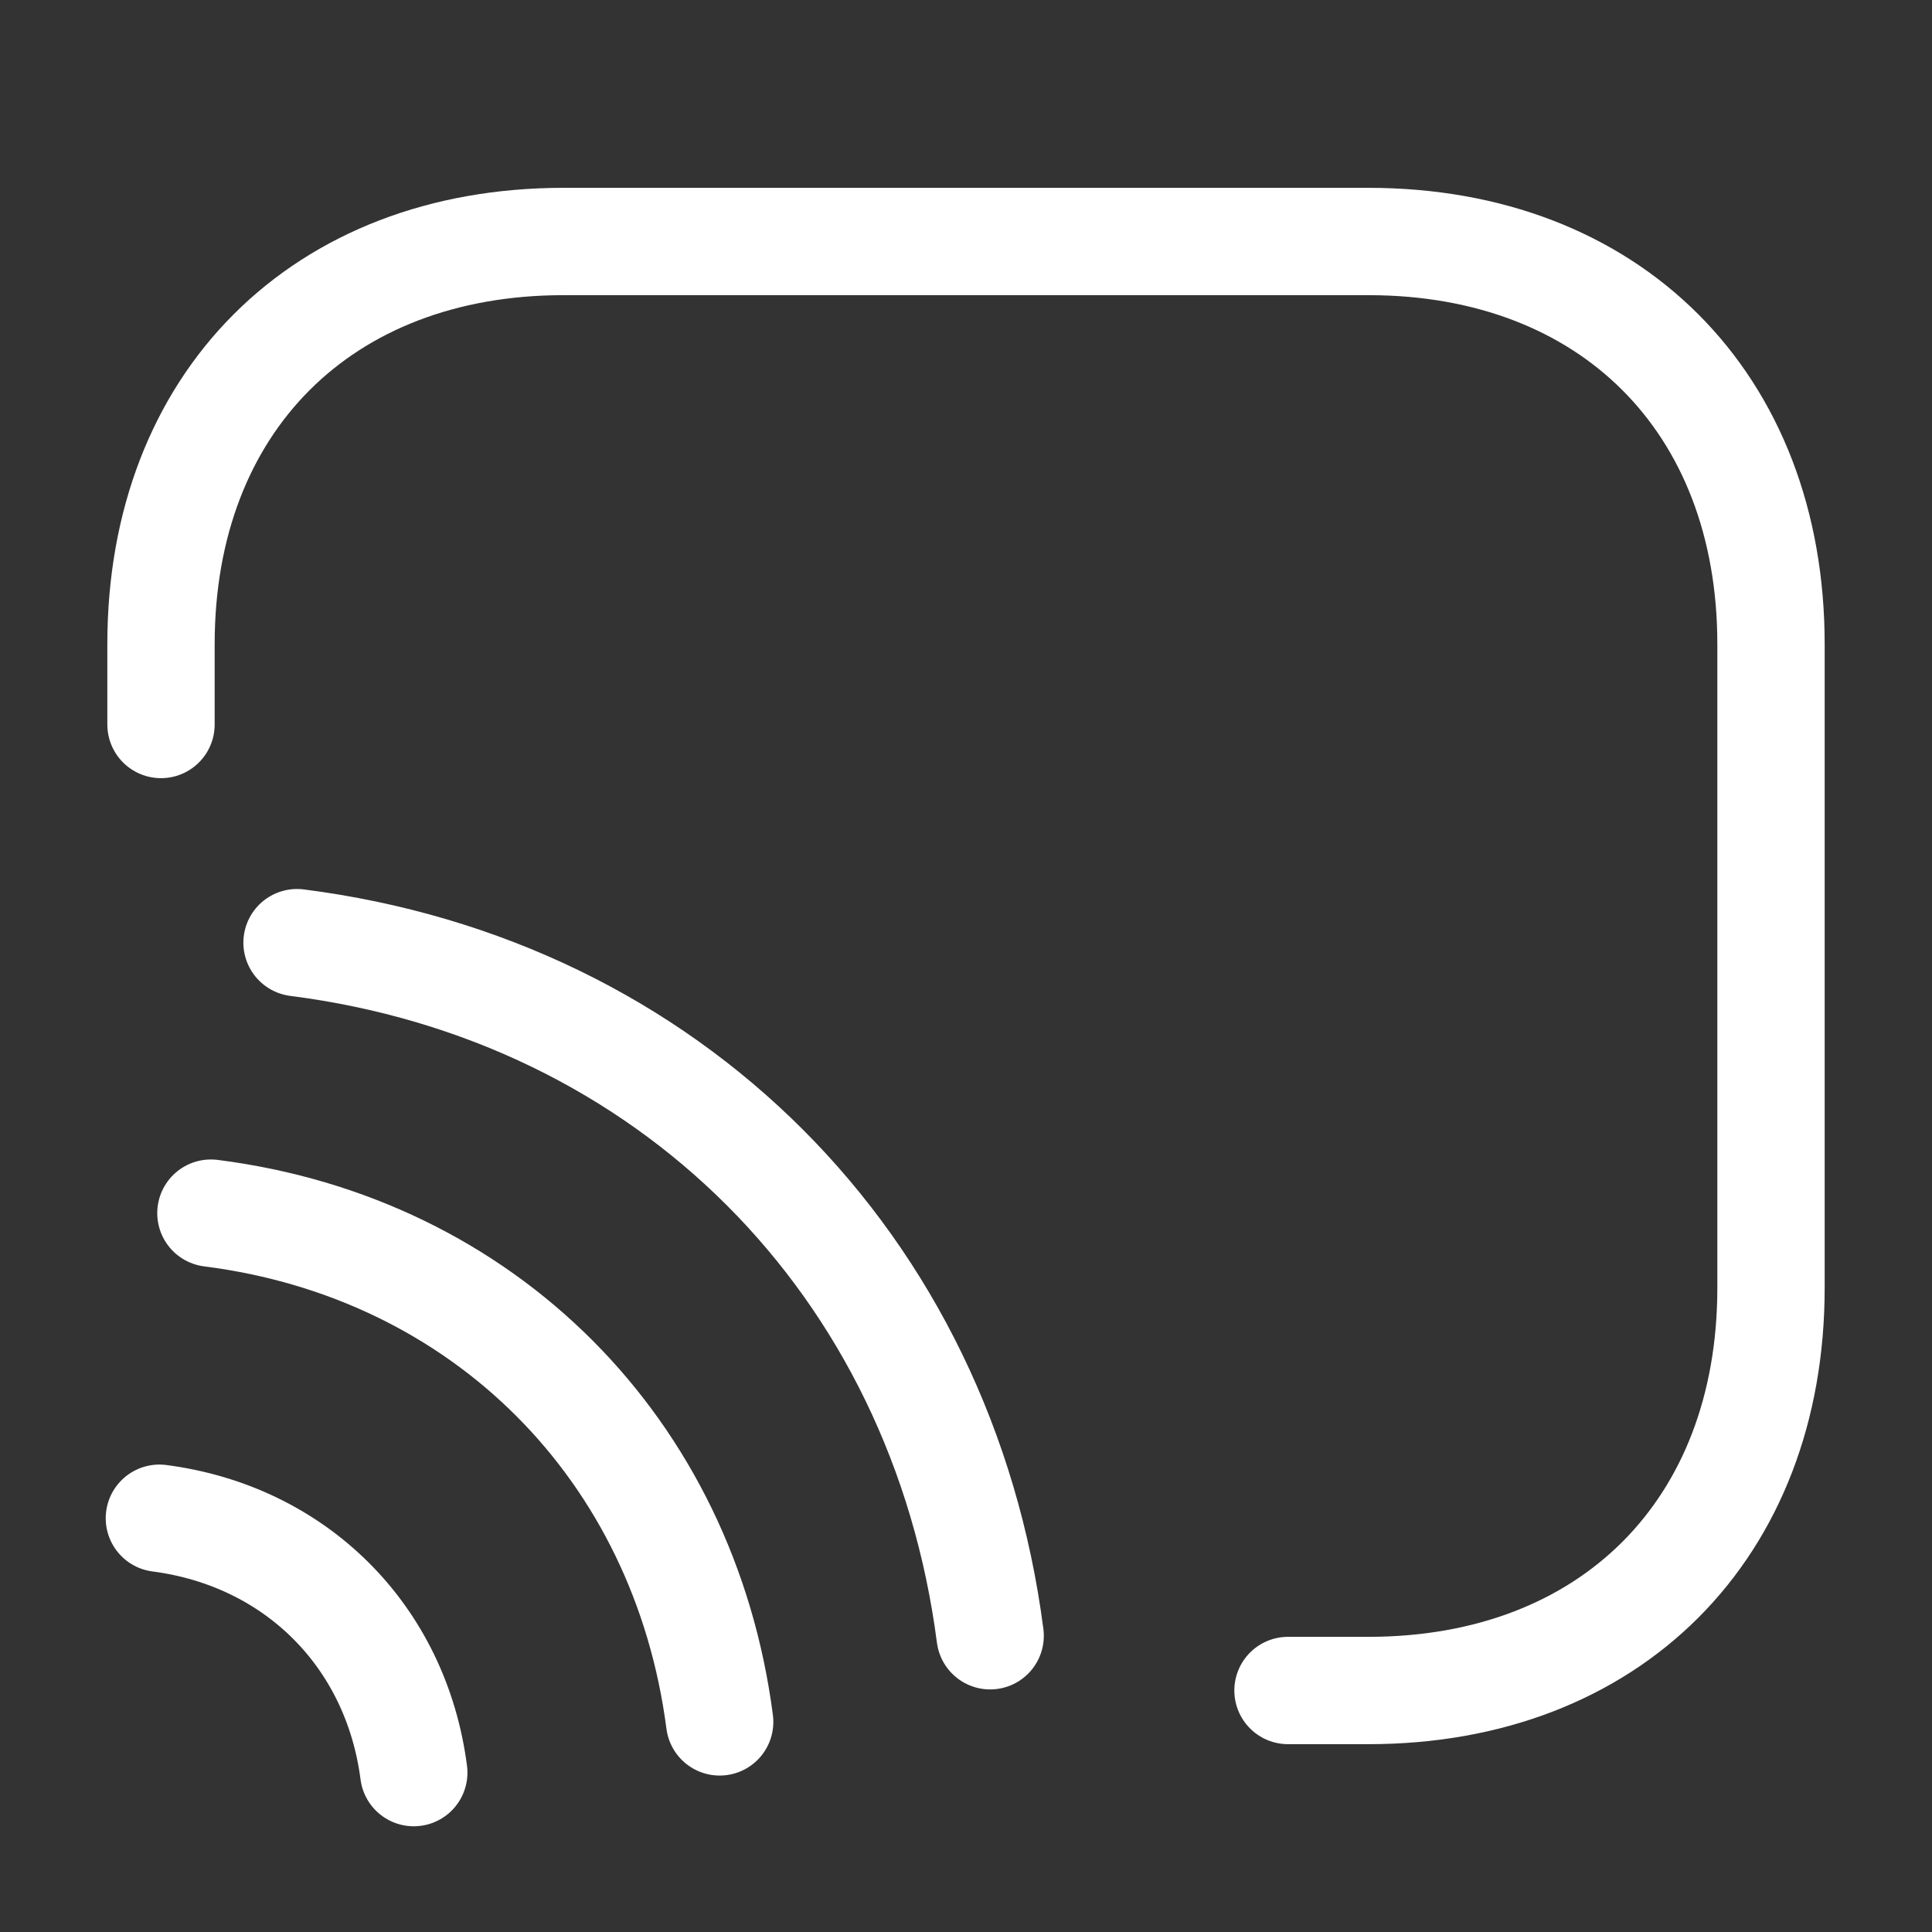
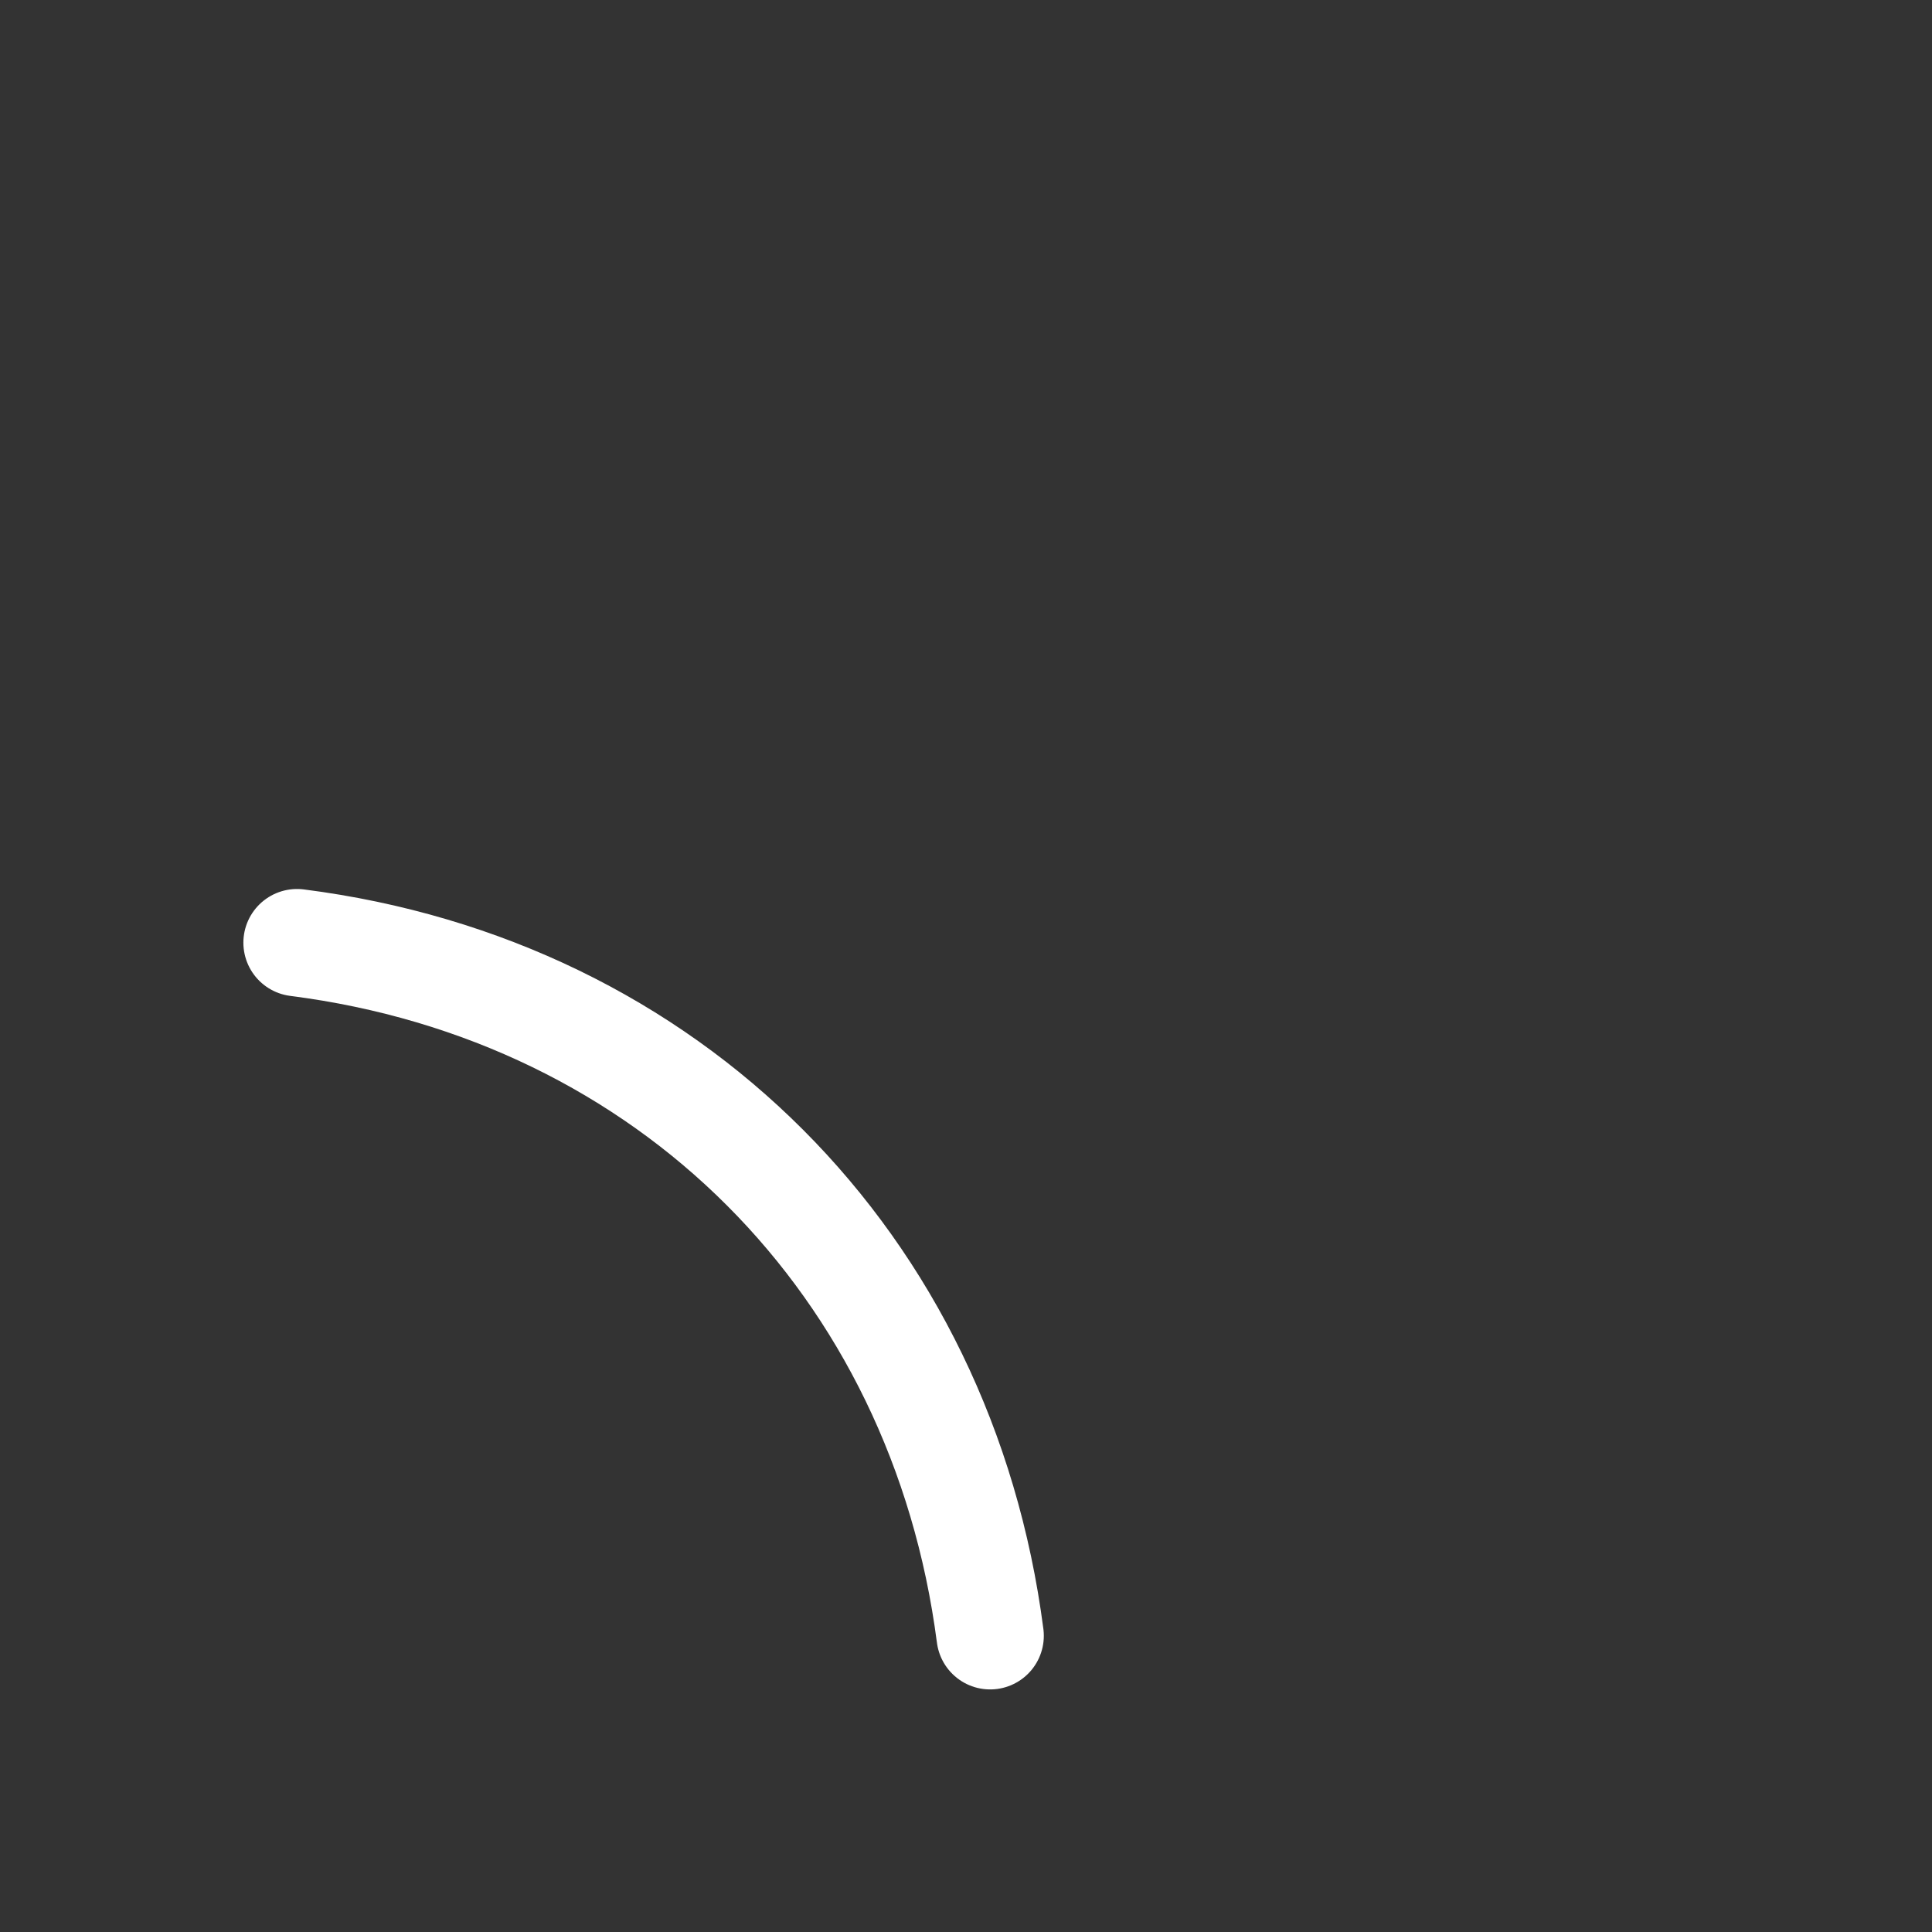
<svg xmlns="http://www.w3.org/2000/svg" width="36" height="36" viewBox="0 0 36 36" fill="none">
  <rect x="0" y="0" width="36" height="36" fill="#333333" stroke="none" />
-   <path d="M3 13.5V12C3 7.5 6 4.5 10.5 4.5H25.5C30 4.5 33 7.5 33 12V24C33 28.5 30 31.5 25.5 31.5H24" stroke="#FFF" stroke-width="2" stroke-linecap="round" stroke-linejoin="round" />
  <path d="M5.535 17.565C12.465 18.45 17.55 23.55 18.45 30.48" stroke="#FFF" stroke-width="2" stroke-linecap="round" stroke-linejoin="round" />
-   <path d="M3.93 22.605C9.015 23.25 12.75 27 13.41 32.085" stroke="#FFF" stroke-width="2" stroke-linecap="round" stroke-linejoin="round" />
-   <path d="M2.97 28.29C5.505 28.62 7.38 30.48 7.71 33.03" stroke="#FFF" stroke-width="2" stroke-linecap="round" stroke-linejoin="round" />
</svg>